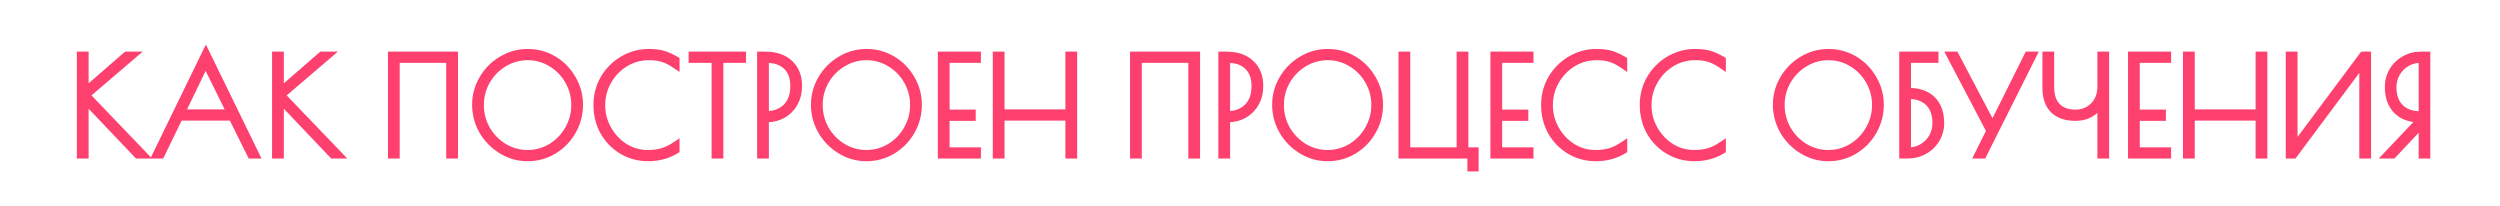
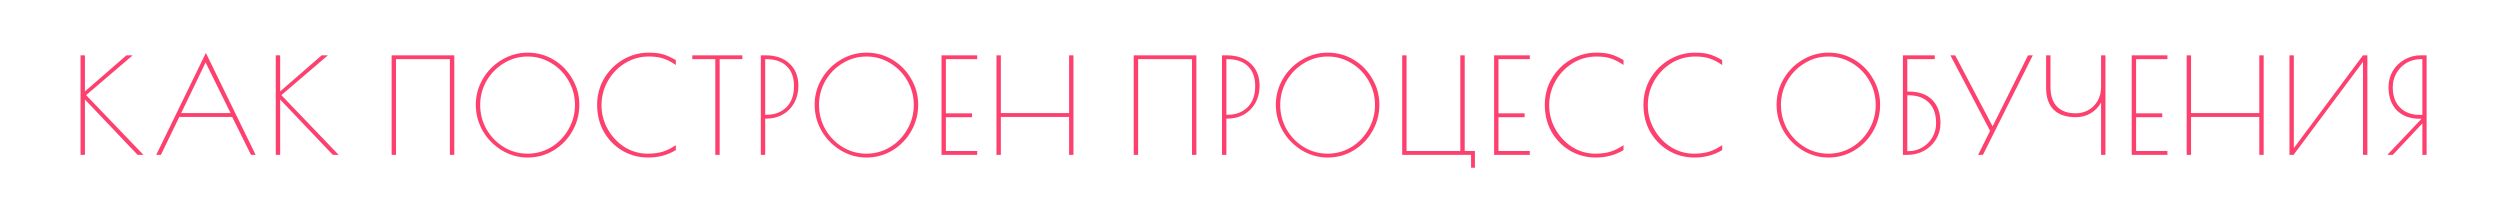
<svg xmlns="http://www.w3.org/2000/svg" width="678" height="56" viewBox="0 0 678 56" fill="none">
  <mask id="path-1-outside-1_47_10" maskUnits="userSpaceOnUse" x="20" y="12" width="640" height="35" fill="black">
    <rect fill="white" x="20" y="12" width="640" height="35" />
    <path d="M37.324 42L23.032 26.988V42H21.844V15H23.032V24.792L34.3 15H35.992L23.356 25.8L38.908 42H37.324ZM69.333 42H68.073L62.961 31.704H48.633L43.629 42H42.369L55.833 14.352L69.333 42ZM62.529 30.66L55.761 16.944L49.137 30.66H62.529ZM90.266 42L75.975 26.988V42H74.787V15H75.975V24.792L87.243 15H88.934L76.299 25.8L91.85 42H90.266ZM106.21 15H123.202V42H122.014V16.044H107.398V42H106.21V15ZM143.077 42.72C140.557 42.72 138.217 42.06 136.057 40.74C133.897 39.42 132.181 37.668 130.909 35.484C129.661 33.276 129.037 30.912 129.037 28.392C129.037 25.896 129.673 23.568 130.945 21.408C132.217 19.224 133.933 17.496 136.093 16.224C138.253 14.928 140.593 14.28 143.113 14.28C145.657 14.28 147.997 14.916 150.133 16.188C152.269 17.46 153.961 19.188 155.209 21.372C156.481 23.532 157.117 25.872 157.117 28.392C157.117 30.984 156.481 33.384 155.209 35.592C153.961 37.776 152.257 39.516 150.097 40.812C147.961 42.084 145.621 42.72 143.077 42.72ZM143.077 41.676C145.381 41.676 147.517 41.088 149.485 39.912C151.453 38.712 153.013 37.104 154.165 35.088C155.341 33.048 155.929 30.84 155.929 28.464C155.929 26.112 155.353 23.928 154.201 21.912C153.049 19.896 151.489 18.3 149.521 17.124C147.553 15.924 145.417 15.324 143.113 15.324C140.785 15.324 138.637 15.924 136.669 17.124C134.701 18.3 133.129 19.896 131.953 21.912C130.801 23.928 130.225 26.112 130.225 28.464C130.225 30.84 130.801 33.048 131.953 35.088C133.129 37.104 134.701 38.712 136.669 39.912C138.637 41.088 140.773 41.676 143.077 41.676ZM175.765 42.72C173.245 42.72 170.929 42.108 168.817 40.884C166.705 39.636 165.025 37.932 163.777 35.772C162.553 33.588 161.941 31.14 161.941 28.428C161.941 25.812 162.577 23.424 163.849 21.264C165.145 19.104 166.861 17.4 168.997 16.152C171.157 14.904 173.449 14.28 175.873 14.28C177.553 14.28 178.885 14.436 179.869 14.748C180.853 15.036 181.993 15.552 183.289 16.296V17.628C182.065 16.788 180.925 16.2 179.869 15.864C178.837 15.504 177.541 15.324 175.981 15.324C173.605 15.324 171.433 15.936 169.465 17.16C167.521 18.36 165.973 19.98 164.821 22.02C163.693 24.036 163.129 26.208 163.129 28.536C163.129 30.888 163.705 33.072 164.857 35.088C166.009 37.104 167.533 38.712 169.429 39.912C171.349 41.088 173.413 41.676 175.621 41.676C177.205 41.676 178.585 41.496 179.761 41.136C180.937 40.752 182.113 40.164 183.289 39.372V40.704C182.137 41.4 180.949 41.904 179.725 42.216C178.525 42.552 177.205 42.72 175.765 42.72ZM193.986 16.044H187.758V15H201.33V16.044H195.174V42H193.986V16.044ZM206.332 15H207.52C210.352 15 212.56 15.756 214.144 17.268C215.728 18.756 216.52 20.76 216.52 23.28C216.52 25.032 216.136 26.592 215.368 27.96C214.6 29.304 213.556 30.348 212.236 31.092C210.916 31.812 209.44 32.172 207.808 32.172H207.52V42H206.332V15ZM207.88 31.128C210.064 31.128 211.852 30.456 213.244 29.112C214.636 27.744 215.332 25.824 215.332 23.352C215.332 21 214.672 19.2 213.352 17.952C212.056 16.68 210.208 16.044 207.808 16.044H207.52V31.128H207.88ZM234.969 42.72C232.449 42.72 230.109 42.06 227.949 40.74C225.789 39.42 224.073 37.668 222.801 35.484C221.553 33.276 220.929 30.912 220.929 28.392C220.929 25.896 221.565 23.568 222.837 21.408C224.109 19.224 225.825 17.496 227.985 16.224C230.145 14.928 232.485 14.28 235.005 14.28C237.549 14.28 239.889 14.916 242.025 16.188C244.161 17.46 245.853 19.188 247.101 21.372C248.373 23.532 249.009 25.872 249.009 28.392C249.009 30.984 248.373 33.384 247.101 35.592C245.853 37.776 244.149 39.516 241.989 40.812C239.853 42.084 237.513 42.72 234.969 42.72ZM234.969 41.676C237.273 41.676 239.409 41.088 241.377 39.912C243.345 38.712 244.905 37.104 246.057 35.088C247.233 33.048 247.821 30.84 247.821 28.464C247.821 26.112 247.245 23.928 246.093 21.912C244.941 19.896 243.381 18.3 241.413 17.124C239.445 15.924 237.309 15.324 235.005 15.324C232.677 15.324 230.529 15.924 228.561 17.124C226.593 18.3 225.021 19.896 223.845 21.912C222.693 23.928 222.117 26.112 222.117 28.464C222.117 30.84 222.693 33.048 223.845 35.088C225.021 37.104 226.593 38.712 228.561 39.912C230.529 41.088 232.665 41.676 234.969 41.676ZM255.338 15H265.022V16.044H256.526V30.732H263.618V31.776H256.526V40.956H265.022V42H255.338V15ZM270.243 15H271.431V30.66H289.935V15H291.123V42H289.935V31.704H271.431V42H270.243V15ZM307.467 15H324.459V42H323.271V16.044H308.655V42H307.467V15ZM331.409 15H332.597C335.429 15 337.637 15.756 339.221 17.268C340.805 18.756 341.597 20.76 341.597 23.28C341.597 25.032 341.213 26.592 340.445 27.96C339.677 29.304 338.633 30.348 337.313 31.092C335.993 31.812 334.517 32.172 332.885 32.172H332.597V42H331.409V15ZM332.957 31.128C335.141 31.128 336.929 30.456 338.321 29.112C339.713 27.744 340.409 25.824 340.409 23.352C340.409 21 339.749 19.2 338.429 17.952C337.133 16.68 335.285 16.044 332.885 16.044H332.597V31.128H332.957ZM360.047 42.72C357.527 42.72 355.187 42.06 353.027 40.74C350.867 39.42 349.151 37.668 347.879 35.484C346.631 33.276 346.007 30.912 346.007 28.392C346.007 25.896 346.643 23.568 347.915 21.408C349.187 19.224 350.903 17.496 353.063 16.224C355.223 14.928 357.563 14.28 360.083 14.28C362.627 14.28 364.967 14.916 367.103 16.188C369.239 17.46 370.931 19.188 372.179 21.372C373.451 23.532 374.087 25.872 374.087 28.392C374.087 30.984 373.451 33.384 372.179 35.592C370.931 37.776 369.227 39.516 367.067 40.812C364.931 42.084 362.591 42.72 360.047 42.72ZM360.047 41.676C362.351 41.676 364.487 41.088 366.455 39.912C368.423 38.712 369.983 37.104 371.135 35.088C372.311 33.048 372.899 30.84 372.899 28.464C372.899 26.112 372.323 23.928 371.171 21.912C370.019 19.896 368.459 18.3 366.491 17.124C364.523 15.924 362.387 15.324 360.083 15.324C357.755 15.324 355.607 15.924 353.639 17.124C351.671 18.3 350.099 19.896 348.923 21.912C347.771 23.928 347.195 26.112 347.195 28.464C347.195 30.84 347.771 33.048 348.923 35.088C350.099 37.104 351.671 38.712 353.639 39.912C355.607 41.088 357.743 41.676 360.047 41.676ZM398.955 42H380.271V15H381.459V40.956H396.039V15H397.227V40.956H399.999V45.492H398.955V42ZM405.199 15H414.883V16.044H406.387V30.732H413.479V31.776H406.387V40.956H414.883V42H405.199V15ZM432.776 42.72C430.256 42.72 427.94 42.108 425.828 40.884C423.716 39.636 422.036 37.932 420.788 35.772C419.564 33.588 418.952 31.14 418.952 28.428C418.952 25.812 419.588 23.424 420.86 21.264C422.156 19.104 423.872 17.4 426.008 16.152C428.168 14.904 430.46 14.28 432.884 14.28C434.564 14.28 435.896 14.436 436.88 14.748C437.864 15.036 439.004 15.552 440.3 16.296V17.628C439.076 16.788 437.936 16.2 436.88 15.864C435.848 15.504 434.552 15.324 432.992 15.324C430.616 15.324 428.444 15.936 426.476 17.16C424.532 18.36 422.984 19.98 421.832 22.02C420.704 24.036 420.14 26.208 420.14 28.536C420.14 30.888 420.716 33.072 421.868 35.088C423.02 37.104 424.544 38.712 426.44 39.912C428.36 41.088 430.424 41.676 432.632 41.676C434.216 41.676 435.596 41.496 436.772 41.136C437.948 40.752 439.124 40.164 440.3 39.372V40.704C439.148 41.4 437.96 41.904 436.736 42.216C435.536 42.552 434.216 42.72 432.776 42.72ZM459.528 42.72C457.008 42.72 454.692 42.108 452.58 40.884C450.468 39.636 448.788 37.932 447.54 35.772C446.316 33.588 445.704 31.14 445.704 28.428C445.704 25.812 446.34 23.424 447.612 21.264C448.908 19.104 450.624 17.4 452.76 16.152C454.92 14.904 457.212 14.28 459.636 14.28C461.316 14.28 462.648 14.436 463.632 14.748C464.616 15.036 465.756 15.552 467.052 16.296V17.628C465.828 16.788 464.688 16.2 463.632 15.864C462.6 15.504 461.304 15.324 459.744 15.324C457.368 15.324 455.196 15.936 453.228 17.16C451.284 18.36 449.736 19.98 448.584 22.02C447.456 24.036 446.892 26.208 446.892 28.536C446.892 30.888 447.468 33.072 448.62 35.088C449.772 37.104 451.296 38.712 453.192 39.912C455.112 41.088 457.176 41.676 459.384 41.676C460.968 41.676 462.348 41.496 463.524 41.136C464.7 40.752 465.876 40.164 467.052 39.372V40.704C465.9 41.4 464.712 41.904 463.488 42.216C462.288 42.552 460.968 42.72 459.528 42.72ZM495.847 42.72C493.327 42.72 490.987 42.06 488.827 40.74C486.667 39.42 484.951 37.668 483.679 35.484C482.431 33.276 481.807 30.912 481.807 28.392C481.807 25.896 482.443 23.568 483.715 21.408C484.987 19.224 486.703 17.496 488.863 16.224C491.023 14.928 493.363 14.28 495.883 14.28C498.427 14.28 500.767 14.916 502.903 16.188C505.039 17.46 506.731 19.188 507.979 21.372C509.251 23.532 509.887 25.872 509.887 28.392C509.887 30.984 509.251 33.384 507.979 35.592C506.731 37.776 505.027 39.516 502.867 40.812C500.731 42.084 498.391 42.72 495.847 42.72ZM495.847 41.676C498.151 41.676 500.287 41.088 502.255 39.912C504.223 38.712 505.783 37.104 506.935 35.088C508.111 33.048 508.699 30.84 508.699 28.464C508.699 26.112 508.123 23.928 506.971 21.912C505.819 19.896 504.259 18.3 502.291 17.124C500.323 15.924 498.187 15.324 495.883 15.324C493.555 15.324 491.407 15.924 489.439 17.124C487.471 18.3 485.899 19.896 484.723 21.912C483.571 23.928 482.995 26.112 482.995 28.464C482.995 30.84 483.571 33.048 484.723 35.088C485.899 37.104 487.471 38.712 489.439 39.912C491.407 41.088 493.543 41.676 495.847 41.676ZM516.071 15H524.711V16.044H517.259V24.828H517.583C520.367 24.828 522.503 25.572 523.991 27.06C525.503 28.548 526.259 30.672 526.259 33.432C526.259 34.992 525.863 36.432 525.071 37.752C524.279 39.072 523.187 40.116 521.795 40.884C520.427 41.628 518.915 42 517.259 42H516.071V15ZM517.547 40.992C518.939 40.992 520.199 40.656 521.327 39.984C522.479 39.312 523.391 38.4 524.063 37.248C524.735 36.072 525.071 34.788 525.071 33.396C525.071 30.972 524.411 29.112 523.091 27.816C521.795 26.496 519.947 25.836 517.547 25.836H517.259V40.992H517.547ZM551.3 15L537.764 42H536.468L539.708 35.484L528.944 15H530.24L540.392 34.26L550.004 15H551.3ZM569.808 27.816C569.16 28.992 568.236 29.952 567.036 30.696C565.836 31.416 564.468 31.776 562.932 31.776C560.292 31.776 558.288 31.092 556.92 29.724C555.576 28.356 554.904 26.388 554.904 23.82V15H556.092V23.64C556.092 25.92 556.68 27.672 557.856 28.896C559.032 30.12 560.724 30.732 562.932 30.732C564.156 30.732 565.296 30.444 566.352 29.868C567.408 29.268 568.248 28.428 568.872 27.348C569.496 26.268 569.808 25.008 569.808 23.568V15H570.996V42H569.808V27.816ZM578.121 15H587.805V16.044H579.309V30.732H586.401V31.776H579.309V40.956H587.805V42H578.121V15ZM593.026 15H594.214V30.66H612.718V15H613.906V42H612.718V31.704H594.214V42H593.026V15ZM620.9 15H622.088V40.164L640.844 15H642.032V42H640.844V16.764L622.016 42H620.9V15ZM656.731 32.208H656.263C653.623 32.208 651.547 31.452 650.035 29.94C648.523 28.404 647.767 26.292 647.767 23.604C647.767 22.02 648.151 20.568 648.919 19.248C649.711 17.928 650.779 16.896 652.123 16.152C653.467 15.384 654.943 15 656.551 15H658.099V42H656.947V33.468L648.919 42H647.443L656.731 32.208ZM656.947 31.164V16.044H656.479C655.087 16.044 653.815 16.38 652.663 17.052C651.511 17.724 650.599 18.648 649.927 19.824C649.255 20.976 648.919 22.248 648.919 23.64C648.919 26.016 649.579 27.864 650.899 29.184C652.219 30.504 654.019 31.164 656.299 31.164H656.947Z" />
  </mask>
  <path d="M37.324 42L23.032 26.988V42H21.844V15H23.032V24.792L34.3 15H35.992L23.356 25.8L38.908 42H37.324ZM69.333 42H68.073L62.961 31.704H48.633L43.629 42H42.369L55.833 14.352L69.333 42ZM62.529 30.66L55.761 16.944L49.137 30.66H62.529ZM90.266 42L75.975 26.988V42H74.787V15H75.975V24.792L87.243 15H88.934L76.299 25.8L91.85 42H90.266ZM106.21 15H123.202V42H122.014V16.044H107.398V42H106.21V15ZM143.077 42.72C140.557 42.72 138.217 42.06 136.057 40.74C133.897 39.42 132.181 37.668 130.909 35.484C129.661 33.276 129.037 30.912 129.037 28.392C129.037 25.896 129.673 23.568 130.945 21.408C132.217 19.224 133.933 17.496 136.093 16.224C138.253 14.928 140.593 14.28 143.113 14.28C145.657 14.28 147.997 14.916 150.133 16.188C152.269 17.46 153.961 19.188 155.209 21.372C156.481 23.532 157.117 25.872 157.117 28.392C157.117 30.984 156.481 33.384 155.209 35.592C153.961 37.776 152.257 39.516 150.097 40.812C147.961 42.084 145.621 42.72 143.077 42.72ZM143.077 41.676C145.381 41.676 147.517 41.088 149.485 39.912C151.453 38.712 153.013 37.104 154.165 35.088C155.341 33.048 155.929 30.84 155.929 28.464C155.929 26.112 155.353 23.928 154.201 21.912C153.049 19.896 151.489 18.3 149.521 17.124C147.553 15.924 145.417 15.324 143.113 15.324C140.785 15.324 138.637 15.924 136.669 17.124C134.701 18.3 133.129 19.896 131.953 21.912C130.801 23.928 130.225 26.112 130.225 28.464C130.225 30.84 130.801 33.048 131.953 35.088C133.129 37.104 134.701 38.712 136.669 39.912C138.637 41.088 140.773 41.676 143.077 41.676ZM175.765 42.72C173.245 42.72 170.929 42.108 168.817 40.884C166.705 39.636 165.025 37.932 163.777 35.772C162.553 33.588 161.941 31.14 161.941 28.428C161.941 25.812 162.577 23.424 163.849 21.264C165.145 19.104 166.861 17.4 168.997 16.152C171.157 14.904 173.449 14.28 175.873 14.28C177.553 14.28 178.885 14.436 179.869 14.748C180.853 15.036 181.993 15.552 183.289 16.296V17.628C182.065 16.788 180.925 16.2 179.869 15.864C178.837 15.504 177.541 15.324 175.981 15.324C173.605 15.324 171.433 15.936 169.465 17.16C167.521 18.36 165.973 19.98 164.821 22.02C163.693 24.036 163.129 26.208 163.129 28.536C163.129 30.888 163.705 33.072 164.857 35.088C166.009 37.104 167.533 38.712 169.429 39.912C171.349 41.088 173.413 41.676 175.621 41.676C177.205 41.676 178.585 41.496 179.761 41.136C180.937 40.752 182.113 40.164 183.289 39.372V40.704C182.137 41.4 180.949 41.904 179.725 42.216C178.525 42.552 177.205 42.72 175.765 42.72ZM193.986 16.044H187.758V15H201.33V16.044H195.174V42H193.986V16.044ZM206.332 15H207.52C210.352 15 212.56 15.756 214.144 17.268C215.728 18.756 216.52 20.76 216.52 23.28C216.52 25.032 216.136 26.592 215.368 27.96C214.6 29.304 213.556 30.348 212.236 31.092C210.916 31.812 209.44 32.172 207.808 32.172H207.52V42H206.332V15ZM207.88 31.128C210.064 31.128 211.852 30.456 213.244 29.112C214.636 27.744 215.332 25.824 215.332 23.352C215.332 21 214.672 19.2 213.352 17.952C212.056 16.68 210.208 16.044 207.808 16.044H207.52V31.128H207.88ZM234.969 42.72C232.449 42.72 230.109 42.06 227.949 40.74C225.789 39.42 224.073 37.668 222.801 35.484C221.553 33.276 220.929 30.912 220.929 28.392C220.929 25.896 221.565 23.568 222.837 21.408C224.109 19.224 225.825 17.496 227.985 16.224C230.145 14.928 232.485 14.28 235.005 14.28C237.549 14.28 239.889 14.916 242.025 16.188C244.161 17.46 245.853 19.188 247.101 21.372C248.373 23.532 249.009 25.872 249.009 28.392C249.009 30.984 248.373 33.384 247.101 35.592C245.853 37.776 244.149 39.516 241.989 40.812C239.853 42.084 237.513 42.72 234.969 42.72ZM234.969 41.676C237.273 41.676 239.409 41.088 241.377 39.912C243.345 38.712 244.905 37.104 246.057 35.088C247.233 33.048 247.821 30.84 247.821 28.464C247.821 26.112 247.245 23.928 246.093 21.912C244.941 19.896 243.381 18.3 241.413 17.124C239.445 15.924 237.309 15.324 235.005 15.324C232.677 15.324 230.529 15.924 228.561 17.124C226.593 18.3 225.021 19.896 223.845 21.912C222.693 23.928 222.117 26.112 222.117 28.464C222.117 30.84 222.693 33.048 223.845 35.088C225.021 37.104 226.593 38.712 228.561 39.912C230.529 41.088 232.665 41.676 234.969 41.676ZM255.338 15H265.022V16.044H256.526V30.732H263.618V31.776H256.526V40.956H265.022V42H255.338V15ZM270.243 15H271.431V30.66H289.935V15H291.123V42H289.935V31.704H271.431V42H270.243V15ZM307.467 15H324.459V42H323.271V16.044H308.655V42H307.467V15ZM331.409 15H332.597C335.429 15 337.637 15.756 339.221 17.268C340.805 18.756 341.597 20.76 341.597 23.28C341.597 25.032 341.213 26.592 340.445 27.96C339.677 29.304 338.633 30.348 337.313 31.092C335.993 31.812 334.517 32.172 332.885 32.172H332.597V42H331.409V15ZM332.957 31.128C335.141 31.128 336.929 30.456 338.321 29.112C339.713 27.744 340.409 25.824 340.409 23.352C340.409 21 339.749 19.2 338.429 17.952C337.133 16.68 335.285 16.044 332.885 16.044H332.597V31.128H332.957ZM360.047 42.72C357.527 42.72 355.187 42.06 353.027 40.74C350.867 39.42 349.151 37.668 347.879 35.484C346.631 33.276 346.007 30.912 346.007 28.392C346.007 25.896 346.643 23.568 347.915 21.408C349.187 19.224 350.903 17.496 353.063 16.224C355.223 14.928 357.563 14.28 360.083 14.28C362.627 14.28 364.967 14.916 367.103 16.188C369.239 17.46 370.931 19.188 372.179 21.372C373.451 23.532 374.087 25.872 374.087 28.392C374.087 30.984 373.451 33.384 372.179 35.592C370.931 37.776 369.227 39.516 367.067 40.812C364.931 42.084 362.591 42.72 360.047 42.72ZM360.047 41.676C362.351 41.676 364.487 41.088 366.455 39.912C368.423 38.712 369.983 37.104 371.135 35.088C372.311 33.048 372.899 30.84 372.899 28.464C372.899 26.112 372.323 23.928 371.171 21.912C370.019 19.896 368.459 18.3 366.491 17.124C364.523 15.924 362.387 15.324 360.083 15.324C357.755 15.324 355.607 15.924 353.639 17.124C351.671 18.3 350.099 19.896 348.923 21.912C347.771 23.928 347.195 26.112 347.195 28.464C347.195 30.84 347.771 33.048 348.923 35.088C350.099 37.104 351.671 38.712 353.639 39.912C355.607 41.088 357.743 41.676 360.047 41.676ZM398.955 42H380.271V15H381.459V40.956H396.039V15H397.227V40.956H399.999V45.492H398.955V42ZM405.199 15H414.883V16.044H406.387V30.732H413.479V31.776H406.387V40.956H414.883V42H405.199V15ZM432.776 42.72C430.256 42.72 427.94 42.108 425.828 40.884C423.716 39.636 422.036 37.932 420.788 35.772C419.564 33.588 418.952 31.14 418.952 28.428C418.952 25.812 419.588 23.424 420.86 21.264C422.156 19.104 423.872 17.4 426.008 16.152C428.168 14.904 430.46 14.28 432.884 14.28C434.564 14.28 435.896 14.436 436.88 14.748C437.864 15.036 439.004 15.552 440.3 16.296V17.628C439.076 16.788 437.936 16.2 436.88 15.864C435.848 15.504 434.552 15.324 432.992 15.324C430.616 15.324 428.444 15.936 426.476 17.16C424.532 18.36 422.984 19.98 421.832 22.02C420.704 24.036 420.14 26.208 420.14 28.536C420.14 30.888 420.716 33.072 421.868 35.088C423.02 37.104 424.544 38.712 426.44 39.912C428.36 41.088 430.424 41.676 432.632 41.676C434.216 41.676 435.596 41.496 436.772 41.136C437.948 40.752 439.124 40.164 440.3 39.372V40.704C439.148 41.4 437.96 41.904 436.736 42.216C435.536 42.552 434.216 42.72 432.776 42.72ZM459.528 42.72C457.008 42.72 454.692 42.108 452.58 40.884C450.468 39.636 448.788 37.932 447.54 35.772C446.316 33.588 445.704 31.14 445.704 28.428C445.704 25.812 446.34 23.424 447.612 21.264C448.908 19.104 450.624 17.4 452.76 16.152C454.92 14.904 457.212 14.28 459.636 14.28C461.316 14.28 462.648 14.436 463.632 14.748C464.616 15.036 465.756 15.552 467.052 16.296V17.628C465.828 16.788 464.688 16.2 463.632 15.864C462.6 15.504 461.304 15.324 459.744 15.324C457.368 15.324 455.196 15.936 453.228 17.16C451.284 18.36 449.736 19.98 448.584 22.02C447.456 24.036 446.892 26.208 446.892 28.536C446.892 30.888 447.468 33.072 448.62 35.088C449.772 37.104 451.296 38.712 453.192 39.912C455.112 41.088 457.176 41.676 459.384 41.676C460.968 41.676 462.348 41.496 463.524 41.136C464.7 40.752 465.876 40.164 467.052 39.372V40.704C465.9 41.4 464.712 41.904 463.488 42.216C462.288 42.552 460.968 42.72 459.528 42.72ZM495.847 42.72C493.327 42.72 490.987 42.06 488.827 40.74C486.667 39.42 484.951 37.668 483.679 35.484C482.431 33.276 481.807 30.912 481.807 28.392C481.807 25.896 482.443 23.568 483.715 21.408C484.987 19.224 486.703 17.496 488.863 16.224C491.023 14.928 493.363 14.28 495.883 14.28C498.427 14.28 500.767 14.916 502.903 16.188C505.039 17.46 506.731 19.188 507.979 21.372C509.251 23.532 509.887 25.872 509.887 28.392C509.887 30.984 509.251 33.384 507.979 35.592C506.731 37.776 505.027 39.516 502.867 40.812C500.731 42.084 498.391 42.72 495.847 42.72ZM495.847 41.676C498.151 41.676 500.287 41.088 502.255 39.912C504.223 38.712 505.783 37.104 506.935 35.088C508.111 33.048 508.699 30.84 508.699 28.464C508.699 26.112 508.123 23.928 506.971 21.912C505.819 19.896 504.259 18.3 502.291 17.124C500.323 15.924 498.187 15.324 495.883 15.324C493.555 15.324 491.407 15.924 489.439 17.124C487.471 18.3 485.899 19.896 484.723 21.912C483.571 23.928 482.995 26.112 482.995 28.464C482.995 30.84 483.571 33.048 484.723 35.088C485.899 37.104 487.471 38.712 489.439 39.912C491.407 41.088 493.543 41.676 495.847 41.676ZM516.071 15H524.711V16.044H517.259V24.828H517.583C520.367 24.828 522.503 25.572 523.991 27.06C525.503 28.548 526.259 30.672 526.259 33.432C526.259 34.992 525.863 36.432 525.071 37.752C524.279 39.072 523.187 40.116 521.795 40.884C520.427 41.628 518.915 42 517.259 42H516.071V15ZM517.547 40.992C518.939 40.992 520.199 40.656 521.327 39.984C522.479 39.312 523.391 38.4 524.063 37.248C524.735 36.072 525.071 34.788 525.071 33.396C525.071 30.972 524.411 29.112 523.091 27.816C521.795 26.496 519.947 25.836 517.547 25.836H517.259V40.992H517.547ZM551.3 15L537.764 42H536.468L539.708 35.484L528.944 15H530.24L540.392 34.26L550.004 15H551.3ZM569.808 27.816C569.16 28.992 568.236 29.952 567.036 30.696C565.836 31.416 564.468 31.776 562.932 31.776C560.292 31.776 558.288 31.092 556.92 29.724C555.576 28.356 554.904 26.388 554.904 23.82V15H556.092V23.64C556.092 25.92 556.68 27.672 557.856 28.896C559.032 30.12 560.724 30.732 562.932 30.732C564.156 30.732 565.296 30.444 566.352 29.868C567.408 29.268 568.248 28.428 568.872 27.348C569.496 26.268 569.808 25.008 569.808 23.568V15H570.996V42H569.808V27.816ZM578.121 15H587.805V16.044H579.309V30.732H586.401V31.776H579.309V40.956H587.805V42H578.121V15ZM593.026 15H594.214V30.66H612.718V15H613.906V42H612.718V31.704H594.214V42H593.026V15ZM620.9 15H622.088V40.164L640.844 15H642.032V42H640.844V16.764L622.016 42H620.9V15ZM656.731 32.208H656.263C653.623 32.208 651.547 31.452 650.035 29.94C648.523 28.404 647.767 26.292 647.767 23.604C647.767 22.02 648.151 20.568 648.919 19.248C649.711 17.928 650.779 16.896 652.123 16.152C653.467 15.384 654.943 15 656.551 15H658.099V42H656.947V33.468L648.919 42H647.443L656.731 32.208ZM656.947 31.164V16.044H656.479C655.087 16.044 653.815 16.38 652.663 17.052C651.511 17.724 650.599 18.648 649.927 19.824C649.255 20.976 648.919 22.248 648.919 23.64C648.919 26.016 649.579 27.864 650.899 29.184C652.219 30.504 654.019 31.164 656.299 31.164H656.947Z" fill="#FD406E" />
-   <path d="M37.324 42L36.6 42.69L36.895 43H37.324V42ZM23.032 26.988L23.756 26.299L22.032 24.487V26.988H23.032ZM23.032 42V43H24.032V42H23.032ZM21.844 42H20.844V43H21.844V42ZM21.844 15V14H20.844V15H21.844ZM23.032 15H24.032V14H23.032V15ZM23.032 24.792H22.032V26.986L23.688 25.547L23.032 24.792ZM34.3 15V14H33.926L33.644 14.245L34.3 15ZM35.992 15L36.642 15.76L38.701 14H35.992V15ZM23.356 25.8L22.706 25.04L21.901 25.728L22.635 26.492L23.356 25.8ZM38.908 42V43H41.254L39.629 41.307L38.908 42ZM38.048 41.31L23.756 26.299L22.308 27.677L36.6 42.69L38.048 41.31ZM22.032 26.988V42H24.032V26.988H22.032ZM23.032 41H21.844V43H23.032V41ZM22.844 42V15H20.844V42H22.844ZM21.844 16H23.032V14H21.844V16ZM22.032 15V24.792H24.032V15H22.032ZM23.688 25.547L34.956 15.755L33.644 14.245L22.376 24.037L23.688 25.547ZM34.3 16H35.992V14H34.3V16ZM35.342 14.24L22.706 25.04L24.006 26.56L36.642 15.76L35.342 14.24ZM22.635 26.492L38.187 42.693L39.629 41.307L24.077 25.108L22.635 26.492ZM38.908 41H37.324V43H38.908V41ZM69.333 42V43H70.934L70.232 41.561L69.333 42ZM68.073 42L67.178 42.445L67.453 43H68.073V42ZM62.961 31.704L63.857 31.259L63.581 30.704H62.961V31.704ZM48.633 31.704V30.704H48.008L47.734 31.267L48.633 31.704ZM43.629 42V43H44.255L44.529 42.437L43.629 42ZM42.369 42L41.47 41.562L40.77 43H42.369V42ZM55.833 14.352L56.732 13.913L55.832 12.07L54.934 13.914L55.833 14.352ZM62.529 30.66V31.66H64.138L63.426 30.218L62.529 30.66ZM55.761 16.944L56.658 16.502L55.752 14.665L54.861 16.509L55.761 16.944ZM49.137 30.66L48.237 30.225L47.544 31.66H49.137V30.66ZM69.333 41H68.073V43H69.333V41ZM68.969 41.555L63.857 31.259L62.066 32.149L67.178 42.445L68.969 41.555ZM62.961 30.704H48.633V32.704H62.961V30.704ZM47.734 31.267L42.73 41.563L44.529 42.437L49.533 32.141L47.734 31.267ZM43.629 41H42.369V43H43.629V41ZM43.268 42.438L56.732 14.79L54.934 13.914L41.47 41.562L43.268 42.438ZM54.935 14.791L68.435 42.439L70.232 41.561L56.732 13.913L54.935 14.791ZM63.426 30.218L56.658 16.502L54.865 17.387L61.633 31.102L63.426 30.218ZM54.861 16.509L48.237 30.225L50.038 31.095L56.662 17.379L54.861 16.509ZM49.137 31.66H62.529V29.66H49.137V31.66ZM90.266 42L89.542 42.69L89.838 43H90.266V42ZM75.975 26.988L76.699 26.299L74.975 24.487V26.988H75.975ZM75.975 42V43H76.975V42H75.975ZM74.787 42H73.787V43H74.787V42ZM74.787 15V14H73.787V15H74.787ZM75.975 15H76.975V14H75.975V15ZM75.975 24.792H74.975V26.986L76.63 25.547L75.975 24.792ZM87.243 15V14H86.869L86.587 14.245L87.243 15ZM88.934 15L89.584 15.76L91.644 14H88.934V15ZM76.299 25.8L75.649 25.04L74.843 25.728L75.577 26.492L76.299 25.8ZM91.85 42V43H94.197L92.572 41.307L91.85 42ZM90.991 41.31L76.699 26.299L75.25 27.677L89.542 42.69L90.991 41.31ZM74.975 26.988V42H76.975V26.988H74.975ZM75.975 41H74.787V43H75.975V41ZM75.787 42V15H73.787V42H75.787ZM74.787 16H75.975V14H74.787V16ZM74.975 15V24.792H76.975V15H74.975ZM76.63 25.547L87.898 15.755L86.587 14.245L75.319 24.037L76.63 25.547ZM87.243 16H88.934V14H87.243V16ZM88.285 14.24L75.649 25.04L76.948 26.56L89.584 15.76L88.285 14.24ZM75.577 26.492L91.129 42.693L92.572 41.307L77.02 25.108L75.577 26.492ZM91.85 41H90.266V43H91.85V41ZM106.21 15V14H105.21V15H106.21ZM123.202 15H124.202V14H123.202V15ZM123.202 42V43H124.202V42H123.202ZM122.014 42H121.014V43H122.014V42ZM122.014 16.044H123.014V15.044H122.014V16.044ZM107.398 16.044V15.044H106.398V16.044H107.398ZM107.398 42V43H108.398V42H107.398ZM106.21 42H105.21V43H106.21V42ZM106.21 16H123.202V14H106.21V16ZM122.202 15V42H124.202V15H122.202ZM123.202 41H122.014V43H123.202V41ZM123.014 42V16.044H121.014V42H123.014ZM122.014 15.044H107.398V17.044H122.014V15.044ZM106.398 16.044V42H108.398V16.044H106.398ZM107.398 41H106.21V43H107.398V41ZM107.21 42V15H105.21V42H107.21ZM136.057 40.74L135.535 41.593L136.057 40.74ZM130.909 35.484L130.038 35.976L130.044 35.987L130.909 35.484ZM130.945 21.408L131.806 21.915L131.809 21.911L130.945 21.408ZM136.093 16.224L136.6 17.086L136.607 17.081L136.093 16.224ZM150.133 16.188L149.621 17.047L149.621 17.047L150.133 16.188ZM155.209 21.372L154.34 21.868L154.347 21.879L155.209 21.372ZM155.209 35.592L154.342 35.093L154.34 35.096L155.209 35.592ZM150.097 40.812L150.608 41.671L150.611 41.669L150.097 40.812ZM149.485 39.912L149.998 40.77L150.005 40.766L149.485 39.912ZM154.165 35.088L153.298 34.589L153.296 34.592L154.165 35.088ZM154.201 21.912L155.069 21.416L155.069 21.416L154.201 21.912ZM149.521 17.124L149 17.978L149.008 17.982L149.521 17.124ZM136.669 17.124L137.182 17.982L137.189 17.978L136.669 17.124ZM131.953 21.912L131.089 21.408L131.084 21.416L131.953 21.912ZM131.953 35.088L131.082 35.58L131.089 35.592L131.953 35.088ZM136.669 39.912L136.148 40.766L136.156 40.77L136.669 39.912ZM143.077 41.72C140.741 41.72 138.582 41.111 136.578 39.887L135.535 41.593C137.851 43.009 140.372 43.72 143.077 43.72V41.72ZM136.578 39.887C134.559 38.653 132.961 37.021 131.773 34.981L130.044 35.987C131.4 38.315 133.234 40.187 135.535 41.593L136.578 39.887ZM131.779 34.992C130.615 32.933 130.037 30.738 130.037 28.392H128.037C128.037 31.086 128.706 33.619 130.038 35.976L131.779 34.992ZM130.037 28.392C130.037 26.075 130.624 23.922 131.806 21.915L130.083 20.901C128.721 23.214 128.037 25.717 128.037 28.392H130.037ZM131.809 21.911C132.995 19.874 134.589 18.27 136.6 17.086L135.585 15.362C133.276 16.722 131.438 18.574 130.08 20.905L131.809 21.911ZM136.607 17.081C138.612 15.879 140.774 15.28 143.113 15.28V13.28C140.411 13.28 137.894 13.977 135.578 15.367L136.607 17.081ZM143.113 15.28C145.481 15.28 147.643 15.87 149.621 17.047L150.644 15.329C148.35 13.962 145.832 13.28 143.113 13.28V15.28ZM149.621 17.047C151.607 18.23 153.177 19.832 154.34 21.868L156.077 20.876C154.744 18.544 152.93 16.69 150.644 15.329L149.621 17.047ZM154.347 21.879C155.528 23.885 156.117 26.049 156.117 28.392H158.117C158.117 25.695 157.433 23.179 156.07 20.865L154.347 21.879ZM156.117 28.392C156.117 30.812 155.525 33.039 154.342 35.093L156.075 36.091C157.436 33.729 158.117 31.156 158.117 28.392H156.117ZM154.34 35.096C153.177 37.131 151.595 38.746 149.582 39.955L150.611 41.669C152.918 40.285 154.744 38.421 156.077 36.088L154.34 35.096ZM149.585 39.953C147.607 41.13 145.445 41.72 143.077 41.72V43.72C145.796 43.72 148.314 43.038 150.608 41.671L149.585 39.953ZM143.077 42.676C145.56 42.676 147.874 42.04 149.997 40.77L148.972 39.054C147.159 40.136 145.201 40.676 143.077 40.676V42.676ZM150.005 40.766C152.118 39.477 153.798 37.746 155.033 35.584L153.296 34.592C152.227 36.462 150.787 37.947 148.964 39.058L150.005 40.766ZM155.031 35.587C156.295 33.394 156.929 31.014 156.929 28.464H154.929C154.929 30.666 154.386 32.702 153.298 34.589L155.031 35.587ZM156.929 28.464C156.929 25.94 156.308 23.585 155.069 21.416L153.332 22.408C154.397 24.271 154.929 26.284 154.929 28.464H156.929ZM155.069 21.416C153.833 19.253 152.151 17.531 150.033 16.266L149.008 17.982C150.826 19.069 152.264 20.539 153.332 22.408L155.069 21.416ZM150.041 16.27C147.916 14.975 145.6 14.324 143.113 14.324V16.324C145.233 16.324 147.189 16.873 149 17.978L150.041 16.27ZM143.113 14.324C140.603 14.324 138.274 14.974 136.148 16.27L137.189 17.978C138.999 16.874 140.966 16.324 143.113 16.324V14.324ZM136.156 16.266C134.04 17.53 132.348 19.249 131.089 21.408L132.816 22.416C133.909 20.543 135.361 19.07 137.181 17.982L136.156 16.266ZM131.084 21.416C129.845 23.585 129.225 25.94 129.225 28.464H131.225C131.225 26.284 131.756 24.271 132.821 22.408L131.084 21.416ZM129.225 28.464C129.225 31.01 129.844 33.388 131.082 35.58L132.823 34.596C131.757 32.709 131.225 30.67 131.225 28.464H129.225ZM131.089 35.592C132.347 37.749 134.036 39.478 136.148 40.766L137.189 39.058C135.365 37.946 133.91 36.459 132.816 34.584L131.089 35.592ZM136.156 40.77C138.279 42.04 140.593 42.676 143.077 42.676V40.676C140.952 40.676 138.994 40.136 137.181 39.054L136.156 40.77ZM168.817 40.884L168.309 41.745L168.316 41.749L168.817 40.884ZM163.777 35.772L162.905 36.261L162.912 36.272L163.777 35.772ZM163.849 21.264L162.992 20.75L162.988 20.757L163.849 21.264ZM168.997 16.152L168.497 15.286L168.493 15.289L168.997 16.152ZM179.869 14.748L179.567 15.701L179.578 15.705L179.588 15.708L179.869 14.748ZM183.289 16.296H184.289V15.717L183.787 15.429L183.289 16.296ZM183.289 17.628L182.724 18.453L184.289 19.527V17.628H183.289ZM179.869 15.864L179.54 16.808L179.553 16.813L179.566 16.817L179.869 15.864ZM169.465 17.16L169.991 18.011L169.994 18.009L169.465 17.16ZM164.821 22.02L163.951 21.528L163.949 21.532L164.821 22.02ZM164.857 35.088L163.989 35.584L163.989 35.584L164.857 35.088ZM169.429 39.912L168.895 40.757L168.901 40.761L168.907 40.765L169.429 39.912ZM179.761 41.136L180.054 42.092L180.063 42.09L180.072 42.087L179.761 41.136ZM183.289 39.372H184.289V37.493L182.731 38.543L183.289 39.372ZM183.289 40.704L183.806 41.56L184.289 41.268V40.704H183.289ZM179.725 42.216L179.478 41.247L179.467 41.25L179.456 41.253L179.725 42.216ZM175.765 41.72C173.416 41.72 171.273 41.152 169.319 40.019L168.316 41.749C170.585 43.064 173.075 43.72 175.765 43.72V41.72ZM169.326 40.023C167.365 38.864 165.807 37.285 164.643 35.272L162.912 36.272C164.244 38.579 166.046 40.408 168.309 41.745L169.326 40.023ZM164.65 35.283C163.516 33.261 162.941 30.983 162.941 28.428H160.941C160.941 31.297 161.59 33.915 162.905 36.261L164.65 35.283ZM162.941 28.428C162.941 25.982 163.534 23.771 164.711 21.771L162.988 20.757C161.621 23.077 160.941 25.642 160.941 28.428H162.941ZM164.707 21.779C165.918 19.76 167.514 18.177 169.502 17.015L168.493 15.289C166.209 16.623 164.373 18.448 162.992 20.75L164.707 21.779ZM169.498 17.018C171.51 15.855 173.63 15.28 175.873 15.28V13.28C173.268 13.28 170.805 13.953 168.497 15.286L169.498 17.018ZM175.873 15.28C177.507 15.28 178.723 15.434 179.567 15.701L180.172 13.795C179.048 13.438 177.6 13.28 175.873 13.28V15.28ZM179.588 15.708C180.471 15.966 181.536 16.442 182.792 17.163L183.787 15.429C182.451 14.662 181.236 14.106 180.15 13.788L179.588 15.708ZM182.289 16.296V17.628H184.289V16.296H182.289ZM183.855 16.803C182.576 15.926 181.347 15.285 180.173 14.911L179.566 16.817C180.503 17.115 181.555 17.65 182.724 18.453L183.855 16.803ZM180.199 14.92C179.026 14.511 177.61 14.324 175.981 14.324V16.324C177.473 16.324 178.649 16.497 179.54 16.808L180.199 14.92ZM175.981 14.324C173.424 14.324 171.068 14.986 168.937 16.311L169.994 18.009C171.799 16.886 173.787 16.324 175.981 16.324V14.324ZM168.94 16.309C166.849 17.6 165.183 19.345 163.951 21.528L165.692 22.512C166.763 20.615 168.194 19.12 169.991 18.011L168.94 16.309ZM163.949 21.532C162.737 23.698 162.129 26.038 162.129 28.536H164.129C164.129 26.378 164.65 24.374 165.694 22.508L163.949 21.532ZM162.129 28.536C162.129 31.06 162.75 33.415 163.989 35.584L165.726 34.592C164.661 32.729 164.129 30.716 164.129 28.536H162.129ZM163.989 35.584C165.219 37.737 166.856 39.467 168.895 40.757L169.964 39.067C168.211 37.957 166.8 36.471 165.726 34.592L163.989 35.584ZM168.907 40.765C170.981 42.035 173.225 42.676 175.621 42.676V40.676C173.602 40.676 171.718 40.141 169.952 39.059L168.907 40.765ZM175.621 42.676C177.278 42.676 178.76 42.488 180.054 42.092L179.469 40.18C178.41 40.504 177.133 40.676 175.621 40.676V42.676ZM180.072 42.087C181.347 41.67 182.606 41.038 183.848 40.201L182.731 38.543C181.621 39.29 180.527 39.834 179.451 40.185L180.072 42.087ZM182.289 39.372V40.704H184.289V39.372H182.289ZM182.772 39.848C181.699 40.497 180.601 40.961 179.478 41.247L179.972 43.185C181.298 42.847 182.576 42.303 183.806 41.56L182.772 39.848ZM179.456 41.253C178.356 41.561 177.128 41.72 175.765 41.72V43.72C177.283 43.72 178.695 43.543 179.995 43.179L179.456 41.253ZM193.986 16.044H194.986V15.044H193.986V16.044ZM187.758 16.044H186.758V17.044H187.758V16.044ZM187.758 15V14H186.758V15H187.758ZM201.33 15H202.33V14H201.33V15ZM201.33 16.044V17.044H202.33V16.044H201.33ZM195.174 16.044V15.044H194.174V16.044H195.174ZM195.174 42V43H196.174V42H195.174ZM193.986 42H192.986V43H193.986V42ZM193.986 15.044H187.758V17.044H193.986V15.044ZM188.758 16.044V15H186.758V16.044H188.758ZM187.758 16H201.33V14H187.758V16ZM200.33 15V16.044H202.33V15H200.33ZM201.33 15.044H195.174V17.044H201.33V15.044ZM194.174 16.044V42H196.174V16.044H194.174ZM195.174 41H193.986V43H195.174V41ZM194.986 42V16.044H192.986V42H194.986ZM206.332 15V14H205.332V15H206.332ZM214.144 17.268L213.453 17.991L213.459 17.997L214.144 17.268ZM215.368 27.96L216.236 28.456L216.24 28.45L215.368 27.96ZM212.236 31.092L212.715 31.97L212.727 31.963L212.236 31.092ZM207.52 32.172V31.172H206.52V32.172H207.52ZM207.52 42V43H208.52V42H207.52ZM206.332 42H205.332V43H206.332V42ZM213.244 29.112L213.939 29.831L213.945 29.825L213.244 29.112ZM213.352 17.952L212.651 18.666L212.658 18.672L212.665 18.679L213.352 17.952ZM207.52 16.044V15.044H206.52V16.044H207.52ZM207.52 31.128H206.52V32.128H207.52V31.128ZM206.332 16H207.52V14H206.332V16ZM207.52 16C210.173 16 212.105 16.704 213.453 17.991L214.834 16.545C213.015 14.808 210.531 14 207.52 14V16ZM213.459 17.997C214.809 19.265 215.52 20.988 215.52 23.28H217.52C217.52 20.532 216.646 18.247 214.829 16.539L213.459 17.997ZM215.52 23.28C215.52 24.881 215.171 26.269 214.496 27.471L216.24 28.45C217.101 26.915 217.52 25.183 217.52 23.28H215.52ZM214.5 27.464C213.819 28.655 212.904 29.567 211.745 30.221L212.727 31.963C214.208 31.128 215.381 29.953 216.236 28.456L214.5 27.464ZM211.757 30.214C210.596 30.847 209.287 31.172 207.808 31.172V33.172C209.593 33.172 211.236 32.777 212.715 31.97L211.757 30.214ZM207.808 31.172H207.52V33.172H207.808V31.172ZM206.52 32.172V42H208.52V32.172H206.52ZM207.52 41H206.332V43H207.52V41ZM207.332 42V15H205.332V42H207.332ZM207.88 32.128C210.287 32.128 212.336 31.379 213.939 29.831L212.549 28.393C211.368 29.533 209.841 30.128 207.88 30.128V32.128ZM213.945 29.825C215.576 28.222 216.332 26.017 216.332 23.352H214.332C214.332 25.631 213.696 27.266 212.543 28.399L213.945 29.825ZM216.332 23.352C216.332 20.81 215.613 18.714 214.039 17.225L212.665 18.679C213.731 19.686 214.332 21.19 214.332 23.352H216.332ZM214.052 17.238C212.515 15.73 210.383 15.044 207.808 15.044V17.044C210.033 17.044 211.597 17.63 212.651 18.666L214.052 17.238ZM207.808 15.044H207.52V17.044H207.808V15.044ZM206.52 16.044V31.128H208.52V16.044H206.52ZM207.52 32.128H207.88V30.128H207.52V32.128ZM227.949 40.74L227.428 41.593L227.949 40.74ZM222.801 35.484L221.931 35.976L221.937 35.987L222.801 35.484ZM222.837 21.408L223.699 21.915L223.701 21.911L222.837 21.408ZM227.985 16.224L228.493 17.086L228.5 17.081L227.985 16.224ZM242.025 16.188L241.514 17.047L241.514 17.047L242.025 16.188ZM247.101 21.372L246.233 21.868L246.24 21.879L247.101 21.372ZM247.101 35.592L246.235 35.093L246.233 35.096L247.101 35.592ZM241.989 40.812L242.501 41.671L242.504 41.669L241.989 40.812ZM241.377 39.912L241.89 40.77L241.898 40.766L241.377 39.912ZM246.057 35.088L245.191 34.589L245.189 34.592L246.057 35.088ZM246.093 21.912L246.962 21.416L246.962 21.416L246.093 21.912ZM241.413 17.124L240.893 17.978L240.9 17.982L241.413 17.124ZM228.561 17.124L229.074 17.982L229.082 17.978L228.561 17.124ZM223.845 21.912L222.982 21.408L222.977 21.416L223.845 21.912ZM223.845 35.088L222.975 35.58L222.982 35.592L223.845 35.088ZM228.561 39.912L228.041 40.766L228.048 40.77L228.561 39.912ZM234.969 41.72C232.634 41.72 230.475 41.111 228.471 39.887L227.428 41.593C229.744 43.009 232.264 43.72 234.969 43.72V41.72ZM228.471 39.887C226.452 38.653 224.854 37.021 223.665 34.981L221.937 35.987C223.293 38.315 225.127 40.187 227.428 41.593L228.471 39.887ZM223.672 34.992C222.508 32.933 221.929 30.738 221.929 28.392H219.929C219.929 31.086 220.599 33.619 221.931 35.976L223.672 34.992ZM221.929 28.392C221.929 26.075 222.517 23.922 223.699 21.915L221.976 20.901C220.614 23.214 219.929 25.717 219.929 28.392H221.929ZM223.701 21.911C224.888 19.874 226.482 18.27 228.493 17.086L227.478 15.362C225.169 16.722 223.331 18.574 221.973 20.905L223.701 21.911ZM228.5 17.081C230.504 15.879 232.667 15.28 235.005 15.28V13.28C232.304 13.28 229.786 13.977 227.471 15.367L228.5 17.081ZM235.005 15.28C237.374 15.28 239.536 15.87 241.514 17.047L242.537 15.329C240.243 13.962 237.725 13.28 235.005 13.28V15.28ZM241.514 17.047C243.5 18.23 245.07 19.832 246.233 21.868L247.97 20.876C246.637 18.544 244.823 16.69 242.537 15.329L241.514 17.047ZM246.24 21.879C247.421 23.885 248.009 26.049 248.009 28.392H250.009C250.009 25.695 249.326 23.179 247.963 20.865L246.24 21.879ZM248.009 28.392C248.009 30.812 247.418 33.039 246.235 35.093L247.968 36.091C249.329 33.729 250.009 31.156 250.009 28.392H248.009ZM246.233 35.096C245.07 37.131 243.488 38.746 241.475 39.955L242.504 41.669C244.811 40.285 246.636 38.421 247.97 36.088L246.233 35.096ZM241.478 39.953C239.5 41.13 237.338 41.72 234.969 41.72V43.72C237.689 43.72 240.207 43.038 242.501 41.671L241.478 39.953ZM234.969 42.676C237.453 42.676 239.766 42.04 241.89 40.77L240.864 39.054C239.052 40.136 237.094 40.676 234.969 40.676V42.676ZM241.898 40.766C244.011 39.477 245.69 37.746 246.926 35.584L245.189 34.592C244.12 36.462 242.679 37.947 240.857 39.058L241.898 40.766ZM246.924 35.587C248.188 33.394 248.821 31.014 248.821 28.464H246.821C246.821 30.666 246.279 32.702 245.191 34.589L246.924 35.587ZM248.821 28.464C248.821 25.94 248.201 23.585 246.962 21.416L245.225 22.408C246.29 24.271 246.821 26.284 246.821 28.464H248.821ZM246.962 21.416C245.725 19.253 244.044 17.531 241.926 16.266L240.9 17.982C242.719 19.069 244.157 20.539 245.225 22.408L246.962 21.416ZM241.934 16.27C239.809 14.975 237.493 14.324 235.005 14.324V16.324C237.126 16.324 239.081 16.873 240.893 17.978L241.934 16.27ZM235.005 14.324C232.496 14.324 230.167 14.974 228.041 16.27L229.082 17.978C230.891 16.874 232.859 16.324 235.005 16.324V14.324ZM228.048 16.266C225.933 17.53 224.241 19.249 222.982 21.408L224.709 22.416C225.802 20.543 227.254 19.07 229.074 17.982L228.048 16.266ZM222.977 21.416C221.738 23.585 221.117 25.94 221.117 28.464H223.117C223.117 26.284 223.649 24.271 224.714 22.408L222.977 21.416ZM221.117 28.464C221.117 31.01 221.737 33.388 222.975 35.58L224.716 34.596C223.65 32.709 223.117 30.67 223.117 28.464H221.117ZM222.982 35.592C224.24 37.749 225.929 39.478 228.041 40.766L229.082 39.058C227.257 37.946 225.803 36.459 224.709 34.584L222.982 35.592ZM228.048 40.77C230.172 42.04 232.486 42.676 234.969 42.676V40.676C232.845 40.676 230.886 40.136 229.074 39.054L228.048 40.77ZM255.338 15V14H254.338V15H255.338ZM265.022 15H266.022V14H265.022V15ZM265.022 16.044V17.044H266.022V16.044H265.022ZM256.526 16.044V15.044H255.526V16.044H256.526ZM256.526 30.732H255.526V31.732H256.526V30.732ZM263.618 30.732H264.618V29.732H263.618V30.732ZM263.618 31.776V32.776H264.618V31.776H263.618ZM256.526 31.776V30.776H255.526V31.776H256.526ZM256.526 40.956H255.526V41.956H256.526V40.956ZM265.022 40.956H266.022V39.956H265.022V40.956ZM265.022 42V43H266.022V42H265.022ZM255.338 42H254.338V43H255.338V42ZM255.338 16H265.022V14H255.338V16ZM264.022 15V16.044H266.022V15H264.022ZM265.022 15.044H256.526V17.044H265.022V15.044ZM255.526 16.044V30.732H257.526V16.044H255.526ZM256.526 31.732H263.618V29.732H256.526V31.732ZM262.618 30.732V31.776H264.618V30.732H262.618ZM263.618 30.776H256.526V32.776H263.618V30.776ZM255.526 31.776V40.956H257.526V31.776H255.526ZM256.526 41.956H265.022V39.956H256.526V41.956ZM264.022 40.956V42H266.022V40.956H264.022ZM265.022 41H255.338V43H265.022V41ZM256.338 42V15H254.338V42H256.338ZM270.243 15V14H269.243V15H270.243ZM271.431 15H272.431V14H271.431V15ZM271.431 30.66H270.431V31.66H271.431V30.66ZM289.935 30.66V31.66H290.935V30.66H289.935ZM289.935 15V14H288.935V15H289.935ZM291.123 15H292.123V14H291.123V15ZM291.123 42V43H292.123V42H291.123ZM289.935 42H288.935V43H289.935V42ZM289.935 31.704H290.935V30.704H289.935V31.704ZM271.431 31.704V30.704H270.431V31.704H271.431ZM271.431 42V43H272.431V42H271.431ZM270.243 42H269.243V43H270.243V42ZM270.243 16H271.431V14H270.243V16ZM270.431 15V30.66H272.431V15H270.431ZM271.431 31.66H289.935V29.66H271.431V31.66ZM290.935 30.66V15H288.935V30.66H290.935ZM289.935 16H291.123V14H289.935V16ZM290.123 15V42H292.123V15H290.123ZM291.123 41H289.935V43H291.123V41ZM290.935 42V31.704H288.935V42H290.935ZM289.935 30.704H271.431V32.704H289.935V30.704ZM270.431 31.704V42H272.431V31.704H270.431ZM271.431 41H270.243V43H271.431V41ZM271.243 42V15H269.243V42H271.243ZM307.467 15V14H306.467V15H307.467ZM324.459 15H325.459V14H324.459V15ZM324.459 42V43H325.459V42H324.459ZM323.271 42H322.271V43H323.271V42ZM323.271 16.044H324.271V15.044H323.271V16.044ZM308.655 16.044V15.044H307.655V16.044H308.655ZM308.655 42V43H309.655V42H308.655ZM307.467 42H306.467V43H307.467V42ZM307.467 16H324.459V14H307.467V16ZM323.459 15V42H325.459V15H323.459ZM324.459 41H323.271V43H324.459V41ZM324.271 42V16.044H322.271V42H324.271ZM323.271 15.044H308.655V17.044H323.271V15.044ZM307.655 16.044V42H309.655V16.044H307.655ZM308.655 41H307.467V43H308.655V41ZM308.467 42V15H306.467V42H308.467ZM331.409 15V14H330.409V15H331.409ZM339.221 17.268L338.531 17.991L338.537 17.997L339.221 17.268ZM340.445 27.96L341.314 28.456L341.317 28.45L340.445 27.96ZM337.313 31.092L337.792 31.97L337.804 31.963L337.313 31.092ZM332.597 32.172V31.172H331.597V32.172H332.597ZM332.597 42V43H333.597V42H332.597ZM331.409 42H330.409V43H331.409V42ZM338.321 29.112L339.016 29.831L339.022 29.825L338.321 29.112ZM338.429 17.952L337.729 18.666L337.736 18.672L337.742 18.679L338.429 17.952ZM332.597 16.044V15.044H331.597V16.044H332.597ZM332.597 31.128H331.597V32.128H332.597V31.128ZM331.409 16H332.597V14H331.409V16ZM332.597 16C335.25 16 337.183 16.704 338.531 17.991L339.912 16.545C338.092 14.808 335.608 14 332.597 14V16ZM338.537 17.997C339.887 19.265 340.597 20.988 340.597 23.28H342.597C342.597 20.532 341.724 18.247 339.906 16.539L338.537 17.997ZM340.597 23.28C340.597 24.881 340.248 26.269 339.573 27.471L341.317 28.45C342.179 26.915 342.597 25.183 342.597 23.28H340.597ZM339.577 27.464C338.897 28.655 337.982 29.567 336.822 30.221L337.804 31.963C339.285 31.128 340.458 29.953 341.314 28.456L339.577 27.464ZM336.835 30.214C335.674 30.847 334.365 31.172 332.885 31.172V33.172C334.67 33.172 336.313 32.777 337.792 31.97L336.835 30.214ZM332.885 31.172H332.597V33.172H332.885V31.172ZM331.597 32.172V42H333.597V32.172H331.597ZM332.597 41H331.409V43H332.597V41ZM332.409 42V15H330.409V42H332.409ZM332.957 32.128C335.364 32.128 337.413 31.379 339.016 29.831L337.627 28.393C336.446 29.533 334.918 30.128 332.957 30.128V32.128ZM339.022 29.825C340.653 28.222 341.409 26.017 341.409 23.352H339.409C339.409 25.631 338.773 27.266 337.62 28.399L339.022 29.825ZM341.409 23.352C341.409 20.81 340.691 18.714 339.116 17.225L337.742 18.679C338.808 19.686 339.409 21.19 339.409 23.352H341.409ZM339.13 17.238C337.593 15.73 335.46 15.044 332.885 15.044V17.044C335.111 17.044 336.674 17.63 337.729 18.666L339.13 17.238ZM332.885 15.044H332.597V17.044H332.885V15.044ZM331.597 16.044V31.128H333.597V16.044H331.597ZM332.597 32.128H332.957V30.128H332.597V32.128ZM353.027 40.74L352.505 41.593L353.027 40.74ZM347.879 35.484L347.008 35.976L347.015 35.987L347.879 35.484ZM347.915 21.408L348.777 21.915L348.779 21.911L347.915 21.408ZM353.063 16.224L353.57 17.086L353.577 17.081L353.063 16.224ZM367.103 16.188L366.591 17.047L366.591 17.047L367.103 16.188ZM372.179 21.372L371.311 21.868L371.317 21.879L372.179 21.372ZM372.179 35.592L371.312 35.093L371.311 35.096L372.179 35.592ZM367.067 40.812L367.579 41.671L367.581 41.669L367.067 40.812ZM366.455 39.912L366.968 40.77L366.975 40.766L366.455 39.912ZM371.135 35.088L370.268 34.589L370.267 34.592L371.135 35.088ZM371.171 21.912L372.039 21.416L372.039 21.416L371.171 21.912ZM366.491 17.124L365.97 17.978L365.978 17.982L366.491 17.124ZM353.639 17.124L354.152 17.982L354.159 17.978L353.639 17.124ZM348.923 21.912L348.059 21.408L348.055 21.416L348.923 21.912ZM348.923 35.088L348.052 35.58L348.059 35.592L348.923 35.088ZM353.639 39.912L353.118 40.766L353.126 40.77L353.639 39.912ZM360.047 41.72C357.712 41.72 355.552 41.111 353.548 39.887L352.505 41.593C354.822 43.009 357.342 43.72 360.047 43.72V41.72ZM353.548 39.887C351.53 38.653 349.931 37.021 348.743 34.981L347.015 35.987C348.37 38.315 350.204 40.187 352.505 41.593L353.548 39.887ZM348.749 34.992C347.586 32.933 347.007 30.738 347.007 28.392H345.007C345.007 31.086 345.676 33.619 347.008 35.976L348.749 34.992ZM347.007 28.392C347.007 26.075 347.595 23.922 348.777 21.915L347.053 20.901C345.691 23.214 345.007 25.717 345.007 28.392H347.007ZM348.779 21.911C349.965 19.874 351.559 18.27 353.57 17.086L352.555 15.362C350.247 16.722 348.408 18.574 347.051 20.905L348.779 21.911ZM353.577 17.081C355.582 15.879 357.744 15.28 360.083 15.28V13.28C357.382 13.28 354.864 13.977 352.548 15.367L353.577 17.081ZM360.083 15.28C362.451 15.28 364.614 15.87 366.591 17.047L367.615 15.329C365.32 13.962 362.803 13.28 360.083 13.28V15.28ZM366.591 17.047C368.577 18.23 370.147 19.832 371.311 21.868L373.047 20.876C371.715 18.544 369.901 16.69 367.615 15.329L366.591 17.047ZM371.317 21.879C372.498 23.885 373.087 26.049 373.087 28.392H375.087C375.087 25.695 374.404 23.179 373.041 20.865L371.317 21.879ZM373.087 28.392C373.087 30.812 372.495 33.039 371.312 35.093L373.045 36.091C374.406 33.729 375.087 31.156 375.087 28.392H373.087ZM371.311 35.096C370.148 37.131 368.566 38.746 366.552 39.955L367.581 41.669C369.888 40.285 371.714 38.421 373.047 36.088L371.311 35.096ZM366.555 39.953C364.578 41.13 362.415 41.72 360.047 41.72V43.72C362.767 43.72 365.284 43.038 367.579 41.671L366.555 39.953ZM360.047 42.676C362.531 42.676 364.844 42.04 366.968 40.77L365.942 39.054C364.13 40.136 362.171 40.676 360.047 40.676V42.676ZM366.975 40.766C369.089 39.477 370.768 37.746 372.003 35.584L370.267 34.592C369.198 36.462 367.757 37.947 365.934 39.058L366.975 40.766ZM372.001 35.587C373.266 33.394 373.899 31.014 373.899 28.464H371.899C371.899 30.666 371.356 32.702 370.268 34.589L372.001 35.587ZM373.899 28.464C373.899 25.94 373.279 23.585 372.039 21.416L370.303 22.408C371.367 24.271 371.899 26.284 371.899 28.464H373.899ZM372.039 21.416C370.803 19.253 369.121 17.531 367.004 16.266L365.978 17.982C367.796 19.069 369.235 20.539 370.303 22.408L372.039 21.416ZM367.011 16.27C364.887 14.975 362.571 14.324 360.083 14.324V16.324C362.203 16.324 364.159 16.873 365.97 17.978L367.011 16.27ZM360.083 14.324C357.573 14.324 355.245 14.974 353.118 16.27L354.159 17.978C355.969 16.874 357.937 16.324 360.083 16.324V14.324ZM353.126 16.266C351.01 17.53 349.319 19.249 348.059 21.408L349.787 22.416C350.879 20.543 352.332 19.07 354.152 17.982L353.126 16.266ZM348.055 21.416C346.815 23.585 346.195 25.94 346.195 28.464H348.195C348.195 26.284 348.727 24.271 349.791 22.408L348.055 21.416ZM346.195 28.464C346.195 31.01 346.814 33.388 348.052 35.58L349.794 34.596C348.728 32.709 348.195 30.67 348.195 28.464H346.195ZM348.059 35.592C349.318 37.749 351.007 39.478 353.118 40.766L354.159 39.058C352.335 37.946 350.88 36.459 349.787 34.584L348.059 35.592ZM353.126 40.77C355.25 42.04 357.563 42.676 360.047 42.676V40.676C357.923 40.676 355.964 40.136 354.152 39.054L353.126 40.77ZM398.955 42H399.955V41H398.955V42ZM380.271 42H379.271V43H380.271V42ZM380.271 15V14H379.271V15H380.271ZM381.459 15H382.459V14H381.459V15ZM381.459 40.956H380.459V41.956H381.459V40.956ZM396.039 40.956V41.956H397.039V40.956H396.039ZM396.039 15V14H395.039V15H396.039ZM397.227 15H398.227V14H397.227V15ZM397.227 40.956H396.227V41.956H397.227V40.956ZM399.999 40.956H400.999V39.956H399.999V40.956ZM399.999 45.492V46.492H400.999V45.492H399.999ZM398.955 45.492H397.955V46.492H398.955V45.492ZM398.955 41H380.271V43H398.955V41ZM381.271 42V15H379.271V42H381.271ZM380.271 16H381.459V14H380.271V16ZM380.459 15V40.956H382.459V15H380.459ZM381.459 41.956H396.039V39.956H381.459V41.956ZM397.039 40.956V15H395.039V40.956H397.039ZM396.039 16H397.227V14H396.039V16ZM396.227 15V40.956H398.227V15H396.227ZM397.227 41.956H399.999V39.956H397.227V41.956ZM398.999 40.956V45.492H400.999V40.956H398.999ZM399.999 44.492H398.955V46.492H399.999V44.492ZM399.955 45.492V42H397.955V45.492H399.955ZM405.199 15V14H404.199V15H405.199ZM414.883 15H415.883V14H414.883V15ZM414.883 16.044V17.044H415.883V16.044H414.883ZM406.387 16.044V15.044H405.387V16.044H406.387ZM406.387 30.732H405.387V31.732H406.387V30.732ZM413.479 30.732H414.479V29.732H413.479V30.732ZM413.479 31.776V32.776H414.479V31.776H413.479ZM406.387 31.776V30.776H405.387V31.776H406.387ZM406.387 40.956H405.387V41.956H406.387V40.956ZM414.883 40.956H415.883V39.956H414.883V40.956ZM414.883 42V43H415.883V42H414.883ZM405.199 42H404.199V43H405.199V42ZM405.199 16H414.883V14H405.199V16ZM413.883 15V16.044H415.883V15H413.883ZM414.883 15.044H406.387V17.044H414.883V15.044ZM405.387 16.044V30.732H407.387V16.044H405.387ZM406.387 31.732H413.479V29.732H406.387V31.732ZM412.479 30.732V31.776H414.479V30.732H412.479ZM413.479 30.776H406.387V32.776H413.479V30.776ZM405.387 31.776V40.956H407.387V31.776H405.387ZM406.387 41.956H414.883V39.956H406.387V41.956ZM413.883 40.956V42H415.883V40.956H413.883ZM414.883 41H405.199V43H414.883V41ZM406.199 42V15H404.199V42H406.199ZM425.828 40.884L425.319 41.745L425.326 41.749L425.828 40.884ZM420.788 35.772L419.915 36.261L419.922 36.272L420.788 35.772ZM420.86 21.264L420.002 20.75L419.998 20.757L420.86 21.264ZM426.008 16.152L425.508 15.286L425.503 15.289L426.008 16.152ZM436.88 14.748L436.578 15.701L436.588 15.705L436.599 15.708L436.88 14.748ZM440.3 16.296H441.3V15.717L440.798 15.429L440.3 16.296ZM440.3 17.628L439.734 18.453L441.3 19.527V17.628H440.3ZM436.88 15.864L436.55 16.808L436.564 16.813L436.577 16.817L436.88 15.864ZM426.476 17.16L427.001 18.011L427.004 18.009L426.476 17.16ZM421.832 22.02L420.961 21.528L420.959 21.532L421.832 22.02ZM421.868 35.088L421 35.584L421 35.584L421.868 35.088ZM426.44 39.912L425.905 40.757L425.911 40.761L425.918 40.765L426.44 39.912ZM436.772 41.136L437.065 42.092L437.073 42.09L437.082 42.087L436.772 41.136ZM440.3 39.372H441.3V37.493L439.741 38.543L440.3 39.372ZM440.3 40.704L440.817 41.56L441.3 41.268V40.704H440.3ZM436.736 42.216L436.489 41.247L436.478 41.25L436.466 41.253L436.736 42.216ZM432.776 41.72C430.426 41.72 428.284 41.152 426.329 40.019L425.326 41.749C427.596 43.064 430.086 43.72 432.776 43.72V41.72ZM426.337 40.023C424.375 38.864 422.817 37.285 421.654 35.272L419.922 36.272C421.255 38.579 423.056 40.408 425.319 41.745L426.337 40.023ZM421.66 35.283C420.527 33.261 419.952 30.983 419.952 28.428H417.952C417.952 31.297 418.601 33.915 419.916 36.261L421.66 35.283ZM419.952 28.428C419.952 25.982 420.544 23.771 421.722 21.771L419.998 20.757C418.632 23.077 417.952 25.642 417.952 28.428H419.952ZM421.717 21.779C422.929 19.76 424.524 18.177 426.512 17.015L425.503 15.289C423.22 16.623 421.383 18.448 420.002 20.75L421.717 21.779ZM426.508 17.018C428.521 15.855 430.641 15.28 432.884 15.28V13.28C430.279 13.28 427.815 13.953 425.508 15.286L426.508 17.018ZM432.884 15.28C434.517 15.28 435.733 15.434 436.578 15.701L437.182 13.795C436.059 13.438 434.611 13.28 432.884 13.28V15.28ZM436.599 15.708C437.481 15.966 438.546 16.442 439.802 17.163L440.798 15.429C439.461 14.662 438.246 14.106 437.161 13.788L436.599 15.708ZM439.3 16.296V17.628H441.3V16.296H439.3ZM440.866 16.803C439.586 15.926 438.358 15.285 437.183 14.911L436.577 16.817C437.514 17.115 438.565 17.65 439.734 18.453L440.866 16.803ZM437.209 14.92C436.037 14.511 434.62 14.324 432.992 14.324V16.324C434.484 16.324 435.659 16.497 436.55 16.808L437.209 14.92ZM432.992 14.324C430.434 14.324 428.078 14.986 425.948 16.311L427.004 18.009C428.809 16.886 430.798 16.324 432.992 16.324V14.324ZM425.951 16.309C423.859 17.6 422.194 19.345 420.961 21.528L422.703 22.512C423.774 20.615 425.205 19.12 427.001 18.011L425.951 16.309ZM420.959 21.532C419.747 23.698 419.14 26.038 419.14 28.536H421.14C421.14 26.378 421.661 24.374 422.705 22.508L420.959 21.532ZM419.14 28.536C419.14 31.06 419.76 33.415 421 35.584L422.736 34.592C421.672 32.729 421.14 30.716 421.14 28.536H419.14ZM421 35.584C422.23 37.737 423.866 39.467 425.905 40.757L426.975 39.067C425.222 37.957 423.81 36.471 422.736 34.592L421 35.584ZM425.918 40.765C427.991 42.035 430.236 42.676 432.632 42.676V40.676C430.612 40.676 428.728 40.141 426.962 39.059L425.918 40.765ZM432.632 42.676C434.288 42.676 435.771 42.488 437.065 42.092L436.479 40.18C435.421 40.504 434.144 40.676 432.632 40.676V42.676ZM437.082 42.087C438.358 41.67 439.617 41.038 440.858 40.201L439.741 38.543C438.631 39.29 437.538 39.834 436.461 40.185L437.082 42.087ZM439.3 39.372V40.704H441.3V39.372H439.3ZM439.783 39.848C438.709 40.497 437.612 40.961 436.489 41.247L436.983 43.185C438.308 42.847 439.586 42.303 440.817 41.56L439.783 39.848ZM436.466 41.253C435.366 41.561 434.139 41.72 432.776 41.72V43.72C434.293 43.72 435.705 43.543 437.005 43.179L436.466 41.253ZM452.58 40.884L452.072 41.745L452.079 41.749L452.58 40.884ZM447.54 35.772L446.668 36.261L446.674 36.272L447.54 35.772ZM447.612 21.264L446.755 20.75L446.751 20.757L447.612 21.264ZM452.76 16.152L452.26 15.286L452.256 15.289L452.76 16.152ZM463.632 14.748L463.33 15.701L463.341 15.705L463.351 15.708L463.632 14.748ZM467.052 16.296H468.052V15.717L467.55 15.429L467.052 16.296ZM467.052 17.628L466.487 18.453L468.052 19.527V17.628H467.052ZM463.632 15.864L463.303 16.808L463.316 16.813L463.329 16.817L463.632 15.864ZM453.228 17.16L453.754 18.011L453.756 18.009L453.228 17.16ZM448.584 22.02L447.714 21.528L447.712 21.532L448.584 22.02ZM448.62 35.088L447.752 35.584L447.752 35.584L448.62 35.088ZM453.192 39.912L452.658 40.757L452.664 40.761L452.67 40.765L453.192 39.912ZM463.524 41.136L463.817 42.092L463.826 42.09L463.835 42.087L463.524 41.136ZM467.052 39.372H468.052V37.493L466.494 38.543L467.052 39.372ZM467.052 40.704L467.569 41.56L468.052 41.268V40.704H467.052ZM463.488 42.216L463.241 41.247L463.23 41.25L463.219 41.253L463.488 42.216ZM459.528 41.72C457.179 41.72 455.036 41.152 453.082 40.019L452.079 41.749C454.348 43.064 456.838 43.72 459.528 43.72V41.72ZM453.089 40.023C451.128 38.864 449.57 37.285 448.406 35.272L446.674 36.272C448.007 38.579 449.809 40.408 452.072 41.745L453.089 40.023ZM448.413 35.283C447.279 33.261 446.704 30.983 446.704 28.428H444.704C444.704 31.297 445.353 33.915 446.668 36.261L448.413 35.283ZM446.704 28.428C446.704 25.982 447.297 23.771 448.474 21.771L446.751 20.757C445.384 23.077 444.704 25.642 444.704 28.428H446.704ZM448.47 21.779C449.681 19.76 451.277 18.177 453.265 17.015L452.256 15.289C449.972 16.623 448.136 18.448 446.755 20.75L448.47 21.779ZM453.261 17.018C455.273 15.855 457.393 15.28 459.636 15.28V13.28C457.031 13.28 454.568 13.953 452.26 15.286L453.261 17.018ZM459.636 15.28C461.27 15.28 462.486 15.434 463.33 15.701L463.935 13.795C462.811 13.438 461.363 13.28 459.636 13.28V15.28ZM463.351 15.708C464.234 15.966 465.299 16.442 466.554 17.163L467.55 15.429C466.214 14.662 464.999 14.106 463.913 13.788L463.351 15.708ZM466.052 16.296V17.628H468.052V16.296H466.052ZM467.618 16.803C466.339 15.926 465.11 15.285 463.936 14.911L463.329 16.817C464.266 17.115 465.318 17.65 466.487 18.453L467.618 16.803ZM463.962 14.92C462.789 14.511 461.373 14.324 459.744 14.324V16.324C461.236 16.324 462.412 16.497 463.303 16.808L463.962 14.92ZM459.744 14.324C457.187 14.324 454.831 14.986 452.7 16.311L453.756 18.009C455.562 16.886 457.55 16.324 459.744 16.324V14.324ZM452.703 16.309C450.612 17.6 448.946 19.345 447.714 21.528L449.455 22.512C450.526 20.615 451.957 19.12 453.754 18.011L452.703 16.309ZM447.712 21.532C446.5 23.698 445.892 26.038 445.892 28.536H447.892C447.892 26.378 448.413 24.374 449.457 22.508L447.712 21.532ZM445.892 28.536C445.892 31.06 446.513 33.415 447.752 35.584L449.489 34.592C448.424 32.729 447.892 30.716 447.892 28.536H445.892ZM447.752 35.584C448.982 37.737 450.619 39.467 452.658 40.757L453.727 39.067C451.974 37.957 450.563 36.471 449.489 34.592L447.752 35.584ZM452.67 40.765C454.744 42.035 456.988 42.676 459.384 42.676V40.676C457.365 40.676 455.481 40.141 453.715 39.059L452.67 40.765ZM459.384 42.676C461.041 42.676 462.523 42.488 463.817 42.092L463.232 40.18C462.173 40.504 460.896 40.676 459.384 40.676V42.676ZM463.835 42.087C465.11 41.67 466.369 41.038 467.611 40.201L466.494 38.543C465.384 39.29 464.29 39.834 463.214 40.185L463.835 42.087ZM466.052 39.372V40.704H468.052V39.372H466.052ZM466.535 39.848C465.462 40.497 464.364 40.961 463.241 41.247L463.735 43.185C465.06 42.847 466.339 42.303 467.569 41.56L466.535 39.848ZM463.219 41.253C462.119 41.561 460.891 41.72 459.528 41.72V43.72C461.046 43.72 462.458 43.543 463.758 43.179L463.219 41.253ZM488.827 40.74L488.306 41.593L488.827 40.74ZM483.679 35.484L482.808 35.976L482.815 35.987L483.679 35.484ZM483.715 21.408L484.577 21.915L484.579 21.911L483.715 21.408ZM488.863 16.224L489.37 17.086L489.377 17.081L488.863 16.224ZM502.903 16.188L502.391 17.047L502.391 17.047L502.903 16.188ZM507.979 21.372L507.111 21.868L507.117 21.879L507.979 21.372ZM507.979 35.592L507.112 35.093L507.111 35.096L507.979 35.592ZM502.867 40.812L503.379 41.671L503.381 41.669L502.867 40.812ZM502.255 39.912L502.768 40.77L502.776 40.766L502.255 39.912ZM506.935 35.088L506.069 34.589L506.067 34.592L506.935 35.088ZM506.971 21.912L507.839 21.416L507.839 21.416L506.971 21.912ZM502.291 17.124L501.77 17.978L501.778 17.982L502.291 17.124ZM489.439 17.124L489.952 17.982L489.96 17.978L489.439 17.124ZM484.723 21.912L483.859 21.408L483.855 21.416L484.723 21.912ZM484.723 35.088L483.852 35.58L483.859 35.592L484.723 35.088ZM489.439 39.912L488.918 40.766L488.926 40.77L489.439 39.912ZM495.847 41.72C493.512 41.72 491.352 41.111 489.348 39.887L488.306 41.593C490.622 43.009 493.142 43.72 495.847 43.72V41.72ZM489.348 39.887C487.33 38.653 485.732 37.021 484.543 34.981L482.815 35.987C484.17 38.315 486.004 40.187 488.306 41.593L489.348 39.887ZM484.55 34.992C483.386 32.933 482.807 30.738 482.807 28.392H480.807C480.807 31.086 481.476 33.619 482.808 35.976L484.55 34.992ZM482.807 28.392C482.807 26.075 483.395 23.922 484.577 21.915L482.853 20.901C481.491 23.214 480.807 25.717 480.807 28.392H482.807ZM484.579 21.911C485.766 19.874 487.359 18.27 489.37 17.086L488.356 15.362C486.047 16.722 484.208 18.574 482.851 20.905L484.579 21.911ZM489.377 17.081C491.382 15.879 493.544 15.28 495.883 15.28V13.28C493.182 13.28 490.664 13.977 488.348 15.367L489.377 17.081ZM495.883 15.28C498.251 15.28 500.414 15.87 502.391 17.047L503.415 15.329C501.12 13.962 498.603 13.28 495.883 13.28V15.28ZM502.391 17.047C504.377 18.23 505.947 19.832 507.111 21.868L508.847 20.876C507.515 18.544 505.701 16.69 503.415 15.329L502.391 17.047ZM507.117 21.879C508.298 23.885 508.887 26.049 508.887 28.392H510.887C510.887 25.695 510.204 23.179 508.841 20.865L507.117 21.879ZM508.887 28.392C508.887 30.812 508.295 33.039 507.112 35.093L508.845 36.091C510.207 33.729 510.887 31.156 510.887 28.392H508.887ZM507.111 35.096C505.948 37.131 504.366 38.746 502.352 39.955L503.381 41.669C505.688 40.285 507.514 38.421 508.847 36.088L507.111 35.096ZM502.355 39.953C500.378 41.13 498.215 41.72 495.847 41.72V43.72C498.567 43.72 501.084 43.038 503.379 41.671L502.355 39.953ZM495.847 42.676C498.331 42.676 500.644 42.04 502.768 40.77L501.742 39.054C499.93 40.136 497.971 40.676 495.847 40.676V42.676ZM502.776 40.766C504.889 39.477 506.568 37.746 507.803 35.584L506.067 34.592C504.998 36.462 503.557 37.947 501.734 39.058L502.776 40.766ZM507.801 35.587C509.066 33.394 509.699 31.014 509.699 28.464H507.699C507.699 30.666 507.156 32.702 506.069 34.589L507.801 35.587ZM509.699 28.464C509.699 25.94 509.079 23.585 507.839 21.416L506.103 22.408C507.167 24.271 507.699 26.284 507.699 28.464H509.699ZM507.839 21.416C506.603 19.253 504.922 17.531 502.804 16.266L501.778 17.982C503.596 19.069 505.035 20.539 506.103 22.408L507.839 21.416ZM502.812 16.27C500.687 14.975 498.371 14.324 495.883 14.324V16.324C498.003 16.324 499.959 16.873 501.77 17.978L502.812 16.27ZM495.883 14.324C493.373 14.324 491.045 14.974 488.918 16.27L489.96 17.978C491.769 16.874 493.737 16.324 495.883 16.324V14.324ZM488.926 16.266C486.81 17.53 485.119 19.249 483.859 21.408L485.587 22.416C486.679 20.543 488.132 19.07 489.952 17.982L488.926 16.266ZM483.855 21.416C482.615 23.585 481.995 25.94 481.995 28.464H483.995C483.995 26.284 484.527 24.271 485.591 22.408L483.855 21.416ZM481.995 28.464C481.995 31.01 482.614 33.388 483.852 35.58L485.594 34.596C484.528 32.709 483.995 30.67 483.995 28.464H481.995ZM483.859 35.592C485.118 37.749 486.807 39.478 488.918 40.766L489.96 39.058C488.135 37.946 486.68 36.459 485.587 34.584L483.859 35.592ZM488.926 40.77C491.05 42.04 493.363 42.676 495.847 42.676V40.676C493.723 40.676 491.764 40.136 489.952 39.054L488.926 40.77ZM516.071 15V14H515.071V15H516.071ZM524.711 15H525.711V14H524.711V15ZM524.711 16.044V17.044H525.711V16.044H524.711ZM517.259 16.044V15.044H516.259V16.044H517.259ZM517.259 24.828H516.259V25.828H517.259V24.828ZM523.991 27.06L523.284 27.767L523.29 27.773L523.991 27.06ZM525.071 37.752L524.214 37.237L524.214 37.237L525.071 37.752ZM521.795 40.884L522.273 41.763L522.278 41.76L521.795 40.884ZM516.071 42H515.071V43H516.071V42ZM521.327 39.984L520.824 39.12L520.816 39.125L521.327 39.984ZM524.063 37.248L524.927 37.752L524.932 37.744L524.063 37.248ZM523.091 27.816L522.378 28.517L522.384 28.523L522.391 28.53L523.091 27.816ZM517.259 25.836V24.836H516.259V25.836H517.259ZM517.259 40.992H516.259V41.992H517.259V40.992ZM516.071 16H524.711V14H516.071V16ZM523.711 15V16.044H525.711V15H523.711ZM524.711 15.044H517.259V17.044H524.711V15.044ZM516.259 16.044V24.828H518.259V16.044H516.259ZM517.259 25.828H517.583V23.828H517.259V25.828ZM517.583 25.828C520.191 25.828 522.038 26.521 523.284 27.767L524.699 26.353C522.968 24.623 520.544 23.828 517.583 23.828V25.828ZM523.29 27.773C524.558 29.021 525.259 30.856 525.259 33.432H527.259C527.259 30.488 526.449 28.075 524.693 26.347L523.29 27.773ZM525.259 33.432C525.259 34.813 524.911 36.075 524.214 37.237L525.929 38.267C526.815 36.789 527.259 35.171 527.259 33.432H525.259ZM524.214 37.237C523.516 38.401 522.555 39.323 521.312 40.008L522.278 41.76C523.82 40.909 525.043 39.743 525.929 38.267L524.214 37.237ZM521.318 40.005C520.106 40.665 518.759 41 517.259 41V43C519.071 43 520.749 42.591 522.273 41.763L521.318 40.005ZM517.259 41H516.071V43H517.259V41ZM517.071 42V15H515.071V42H517.071ZM517.547 41.992C519.108 41.992 520.547 41.613 521.839 40.843L520.816 39.125C519.852 39.699 518.771 39.992 517.547 39.992V41.992ZM521.831 40.848C523.132 40.089 524.168 39.053 524.927 37.752L523.2 36.744C522.615 37.747 521.827 38.535 520.824 39.12L521.831 40.848ZM524.932 37.744C525.692 36.413 526.071 34.957 526.071 33.396H524.071C524.071 34.619 523.778 35.731 523.195 36.752L524.932 37.744ZM526.071 33.396C526.071 30.79 525.358 28.64 523.792 27.102L522.391 28.53C523.465 29.584 524.071 31.154 524.071 33.396H526.071ZM523.805 27.115C522.27 25.552 520.132 24.836 517.547 24.836V26.836C519.762 26.836 521.321 27.44 522.378 28.517L523.805 27.115ZM517.547 24.836H517.259V26.836H517.547V24.836ZM516.259 25.836V40.992H518.259V25.836H516.259ZM517.259 41.992H517.547V39.992H517.259V41.992ZM551.3 15L552.194 15.448L552.92 14H551.3V15ZM537.764 42V43H538.382L538.658 42.448L537.764 42ZM536.468 42L535.573 41.555L534.854 43H536.468V42ZM539.708 35.484L540.604 35.929L540.831 35.471L540.593 35.019L539.708 35.484ZM528.944 15V14H527.289L528.059 15.465L528.944 15ZM530.24 15L531.125 14.534L530.844 14H530.24V15ZM540.392 34.26L539.508 34.726L540.417 36.451L541.287 34.706L540.392 34.26ZM550.004 15V14H549.386L549.109 14.553L550.004 15ZM550.406 14.552L536.87 41.552L538.658 42.448L552.194 15.448L550.406 14.552ZM537.764 41H536.468V43H537.764V41ZM537.364 42.445L540.604 35.929L538.813 35.039L535.573 41.555L537.364 42.445ZM540.593 35.019L529.829 14.535L528.059 15.465L538.823 35.949L540.593 35.019ZM528.944 16H530.24V14H528.944V16ZM529.356 15.466L539.508 34.726L541.277 33.794L531.125 14.534L529.356 15.466ZM541.287 34.706L550.899 15.447L549.109 14.553L539.497 33.813L541.287 34.706ZM550.004 16H551.3V14H550.004V16ZM569.808 27.816H570.808L568.932 27.333L569.808 27.816ZM567.036 30.696L567.55 31.553L567.556 31.55L567.563 31.546L567.036 30.696ZM556.92 29.724L556.206 30.425L556.212 30.431L556.92 29.724ZM554.904 15V14H553.904V15H554.904ZM556.092 15H557.092V14H556.092V15ZM557.856 28.896L557.134 29.589L557.134 29.589L557.856 28.896ZM566.352 29.868L566.83 30.746L566.838 30.742L566.846 30.738L566.352 29.868ZM568.872 27.348L568.006 26.848L568.006 26.848L568.872 27.348ZM569.808 15V14H568.808V15H569.808ZM570.996 15H571.996V14H570.996V15ZM570.996 42V43H571.996V42H570.996ZM569.808 42H568.808V43H569.808V42ZM568.932 27.333C568.371 28.351 567.571 29.188 566.509 29.846L567.563 31.546C568.901 30.716 569.948 29.633 570.683 28.299L568.932 27.333ZM566.521 29.838C565.491 30.456 564.305 30.776 562.932 30.776V32.776C564.631 32.776 566.18 32.376 567.55 31.553L566.521 29.838ZM562.932 30.776C560.458 30.776 558.747 30.137 557.627 29.017L556.212 30.431C557.828 32.047 560.125 32.776 562.932 32.776V30.776ZM557.633 29.023C556.528 27.899 555.904 26.217 555.904 23.82H553.904C553.904 26.559 554.623 28.813 556.206 30.425L557.633 29.023ZM555.904 23.82V15H553.904V23.82H555.904ZM554.904 16H556.092V14H554.904V16ZM555.092 15V23.64H557.092V15H555.092ZM555.092 23.64C555.092 26.087 555.725 28.122 557.134 29.589L558.577 28.203C557.634 27.222 557.092 25.753 557.092 23.64H555.092ZM557.134 29.589C558.551 31.063 560.537 31.732 562.932 31.732V29.732C560.91 29.732 559.512 29.177 558.577 28.203L557.134 29.589ZM562.932 31.732C564.32 31.732 565.625 31.404 566.83 30.746L565.873 28.99C564.966 29.485 563.991 29.732 562.932 29.732V31.732ZM566.846 30.738C568.06 30.047 569.027 29.078 569.737 27.848L568.006 26.848C567.468 27.778 566.755 28.489 565.858 28.998L566.846 30.738ZM569.737 27.848C570.462 26.594 570.808 25.156 570.808 23.568H568.808C568.808 24.86 568.529 25.942 568.006 26.848L569.737 27.848ZM570.808 23.568V15H568.808V23.568H570.808ZM569.808 16H570.996V14H569.808V16ZM569.996 15V42H571.996V15H569.996ZM570.996 41H569.808V43H570.996V41ZM570.808 42V27.816H568.808V42H570.808ZM578.121 15V14H577.121V15H578.121ZM587.805 15H588.805V14H587.805V15ZM587.805 16.044V17.044H588.805V16.044H587.805ZM579.309 16.044V15.044H578.309V16.044H579.309ZM579.309 30.732H578.309V31.732H579.309V30.732ZM586.401 30.732H587.401V29.732H586.401V30.732ZM586.401 31.776V32.776H587.401V31.776H586.401ZM579.309 31.776V30.776H578.309V31.776H579.309ZM579.309 40.956H578.309V41.956H579.309V40.956ZM587.805 40.956H588.805V39.956H587.805V40.956ZM587.805 42V43H588.805V42H587.805ZM578.121 42H577.121V43H578.121V42ZM578.121 16H587.805V14H578.121V16ZM586.805 15V16.044H588.805V15H586.805ZM587.805 15.044H579.309V17.044H587.805V15.044ZM578.309 16.044V30.732H580.309V16.044H578.309ZM579.309 31.732H586.401V29.732H579.309V31.732ZM585.401 30.732V31.776H587.401V30.732H585.401ZM586.401 30.776H579.309V32.776H586.401V30.776ZM578.309 31.776V40.956H580.309V31.776H578.309ZM579.309 41.956H587.805V39.956H579.309V41.956ZM586.805 40.956V42H588.805V40.956H586.805ZM587.805 41H578.121V43H587.805V41ZM579.121 42V15H577.121V42H579.121ZM593.026 15V14H592.026V15H593.026ZM594.214 15H595.214V14H594.214V15ZM594.214 30.66H593.214V31.66H594.214V30.66ZM612.718 30.66V31.66H613.718V30.66H612.718ZM612.718 15V14H611.718V15H612.718ZM613.906 15H614.906V14H613.906V15ZM613.906 42V43H614.906V42H613.906ZM612.718 42H611.718V43H612.718V42ZM612.718 31.704H613.718V30.704H612.718V31.704ZM594.214 31.704V30.704H593.214V31.704H594.214ZM594.214 42V43H595.214V42H594.214ZM593.026 42H592.026V43H593.026V42ZM593.026 16H594.214V14H593.026V16ZM593.214 15V30.66H595.214V15H593.214ZM594.214 31.66H612.718V29.66H594.214V31.66ZM613.718 30.66V15H611.718V30.66H613.718ZM612.718 16H613.906V14H612.718V16ZM612.906 15V42H614.906V15H612.906ZM613.906 41H612.718V43H613.906V41ZM613.718 42V31.704H611.718V42H613.718ZM612.718 30.704H594.214V32.704H612.718V30.704ZM593.214 31.704V42H595.214V31.704H593.214ZM594.214 41H593.026V43H594.214V41ZM594.026 42V15H592.026V42H594.026ZM620.9 15V14H619.9V15H620.9ZM622.088 15H623.088V14H622.088V15ZM622.088 40.164H621.088V43.179L622.89 40.762L622.088 40.164ZM640.844 15V14H640.342L640.043 14.402L640.844 15ZM642.032 15H643.032V14H642.032V15ZM642.032 42V43H643.032V42H642.032ZM640.844 42H639.844V43H640.844V42ZM640.844 16.764H641.844V13.751L640.043 16.166L640.844 16.764ZM622.016 42V43H622.518L622.818 42.598L622.016 42ZM620.9 42H619.9V43H620.9V42ZM620.9 16H622.088V14H620.9V16ZM621.088 15V40.164H623.088V15H621.088ZM622.89 40.762L641.646 15.598L640.043 14.402L621.287 39.566L622.89 40.762ZM640.844 16H642.032V14H640.844V16ZM641.032 15V42H643.032V15H641.032ZM642.032 41H640.844V43H642.032V41ZM641.844 42V16.764H639.844V42H641.844ZM640.043 16.166L621.215 41.402L622.818 42.598L641.646 17.362L640.043 16.166ZM622.016 41H620.9V43H622.016V41ZM621.9 42V15H619.9V42H621.9ZM656.731 32.208L657.457 32.896L659.058 31.208H656.731V32.208ZM650.035 29.94L649.323 30.642L649.328 30.647L650.035 29.94ZM648.919 19.248L648.062 18.733L648.055 18.745L648.919 19.248ZM652.123 16.152L652.608 17.027L652.619 17.02L652.123 16.152ZM658.099 15H659.099V14H658.099V15ZM658.099 42V43H659.099V42H658.099ZM656.947 42H655.947V43H656.947V42ZM656.947 33.468H657.947V30.946L656.219 32.783L656.947 33.468ZM648.919 42V43H649.351L649.648 42.685L648.919 42ZM647.443 42L646.718 41.312L645.116 43H647.443V42ZM656.947 31.164V32.164H657.947V31.164H656.947ZM656.947 16.044H657.947V15.044H656.947V16.044ZM649.927 19.824L650.791 20.328L650.796 20.32L649.927 19.824ZM650.899 29.184L650.192 29.891L650.192 29.891L650.899 29.184ZM656.731 31.208H656.263V33.208H656.731V31.208ZM656.263 31.208C653.823 31.208 652.025 30.515 650.742 29.233L649.328 30.647C651.07 32.389 653.424 33.208 656.263 33.208V31.208ZM650.748 29.238C649.463 27.933 648.767 26.098 648.767 23.604H646.767C646.767 26.486 647.584 28.875 649.323 30.642L650.748 29.238ZM648.767 23.604C648.767 22.19 649.108 20.912 649.784 19.751L648.055 18.745C647.195 20.224 646.767 21.85 646.767 23.604H648.767ZM649.777 19.762C650.478 18.593 651.418 17.686 652.608 17.027L651.639 15.277C650.141 16.107 648.944 17.263 648.062 18.733L649.777 19.762ZM652.619 17.02C653.806 16.342 655.11 16 656.551 16V14C654.776 14 653.128 14.426 651.627 15.284L652.619 17.02ZM656.551 16H658.099V14H656.551V16ZM657.099 15V42H659.099V15H657.099ZM658.099 41H656.947V43H658.099V41ZM657.947 42V33.468H655.947V42H657.947ZM656.219 32.783L648.191 41.315L649.648 42.685L657.676 34.153L656.219 32.783ZM648.919 41H647.443V43H648.919V41ZM648.169 42.688L657.457 32.896L656.006 31.52L646.718 41.312L648.169 42.688ZM657.947 31.164V16.044H655.947V31.164H657.947ZM656.947 15.044H656.479V17.044H656.947V15.044ZM656.479 15.044C654.918 15.044 653.471 15.423 652.159 16.188L653.167 17.916C654.159 17.337 655.256 17.044 656.479 17.044V15.044ZM652.159 16.188C650.853 16.95 649.817 18.002 649.059 19.328L650.796 20.32C651.382 19.294 652.169 18.498 653.167 17.916L652.159 16.188ZM649.064 19.32C648.298 20.632 647.919 22.079 647.919 23.64H649.919C649.919 22.417 650.212 21.32 650.791 20.328L649.064 19.32ZM647.919 23.64C647.919 26.205 648.637 28.336 650.192 29.891L651.606 28.477C650.522 27.392 649.919 25.827 649.919 23.64H647.919ZM650.192 29.891C651.74 31.439 653.817 32.164 656.299 32.164V30.164C654.222 30.164 652.699 29.569 651.606 28.477L650.192 29.891ZM656.299 32.164H656.947V30.164H656.299V32.164Z" fill="#FD406E" mask="url(#path-1-outside-1_47_10)" />
</svg>